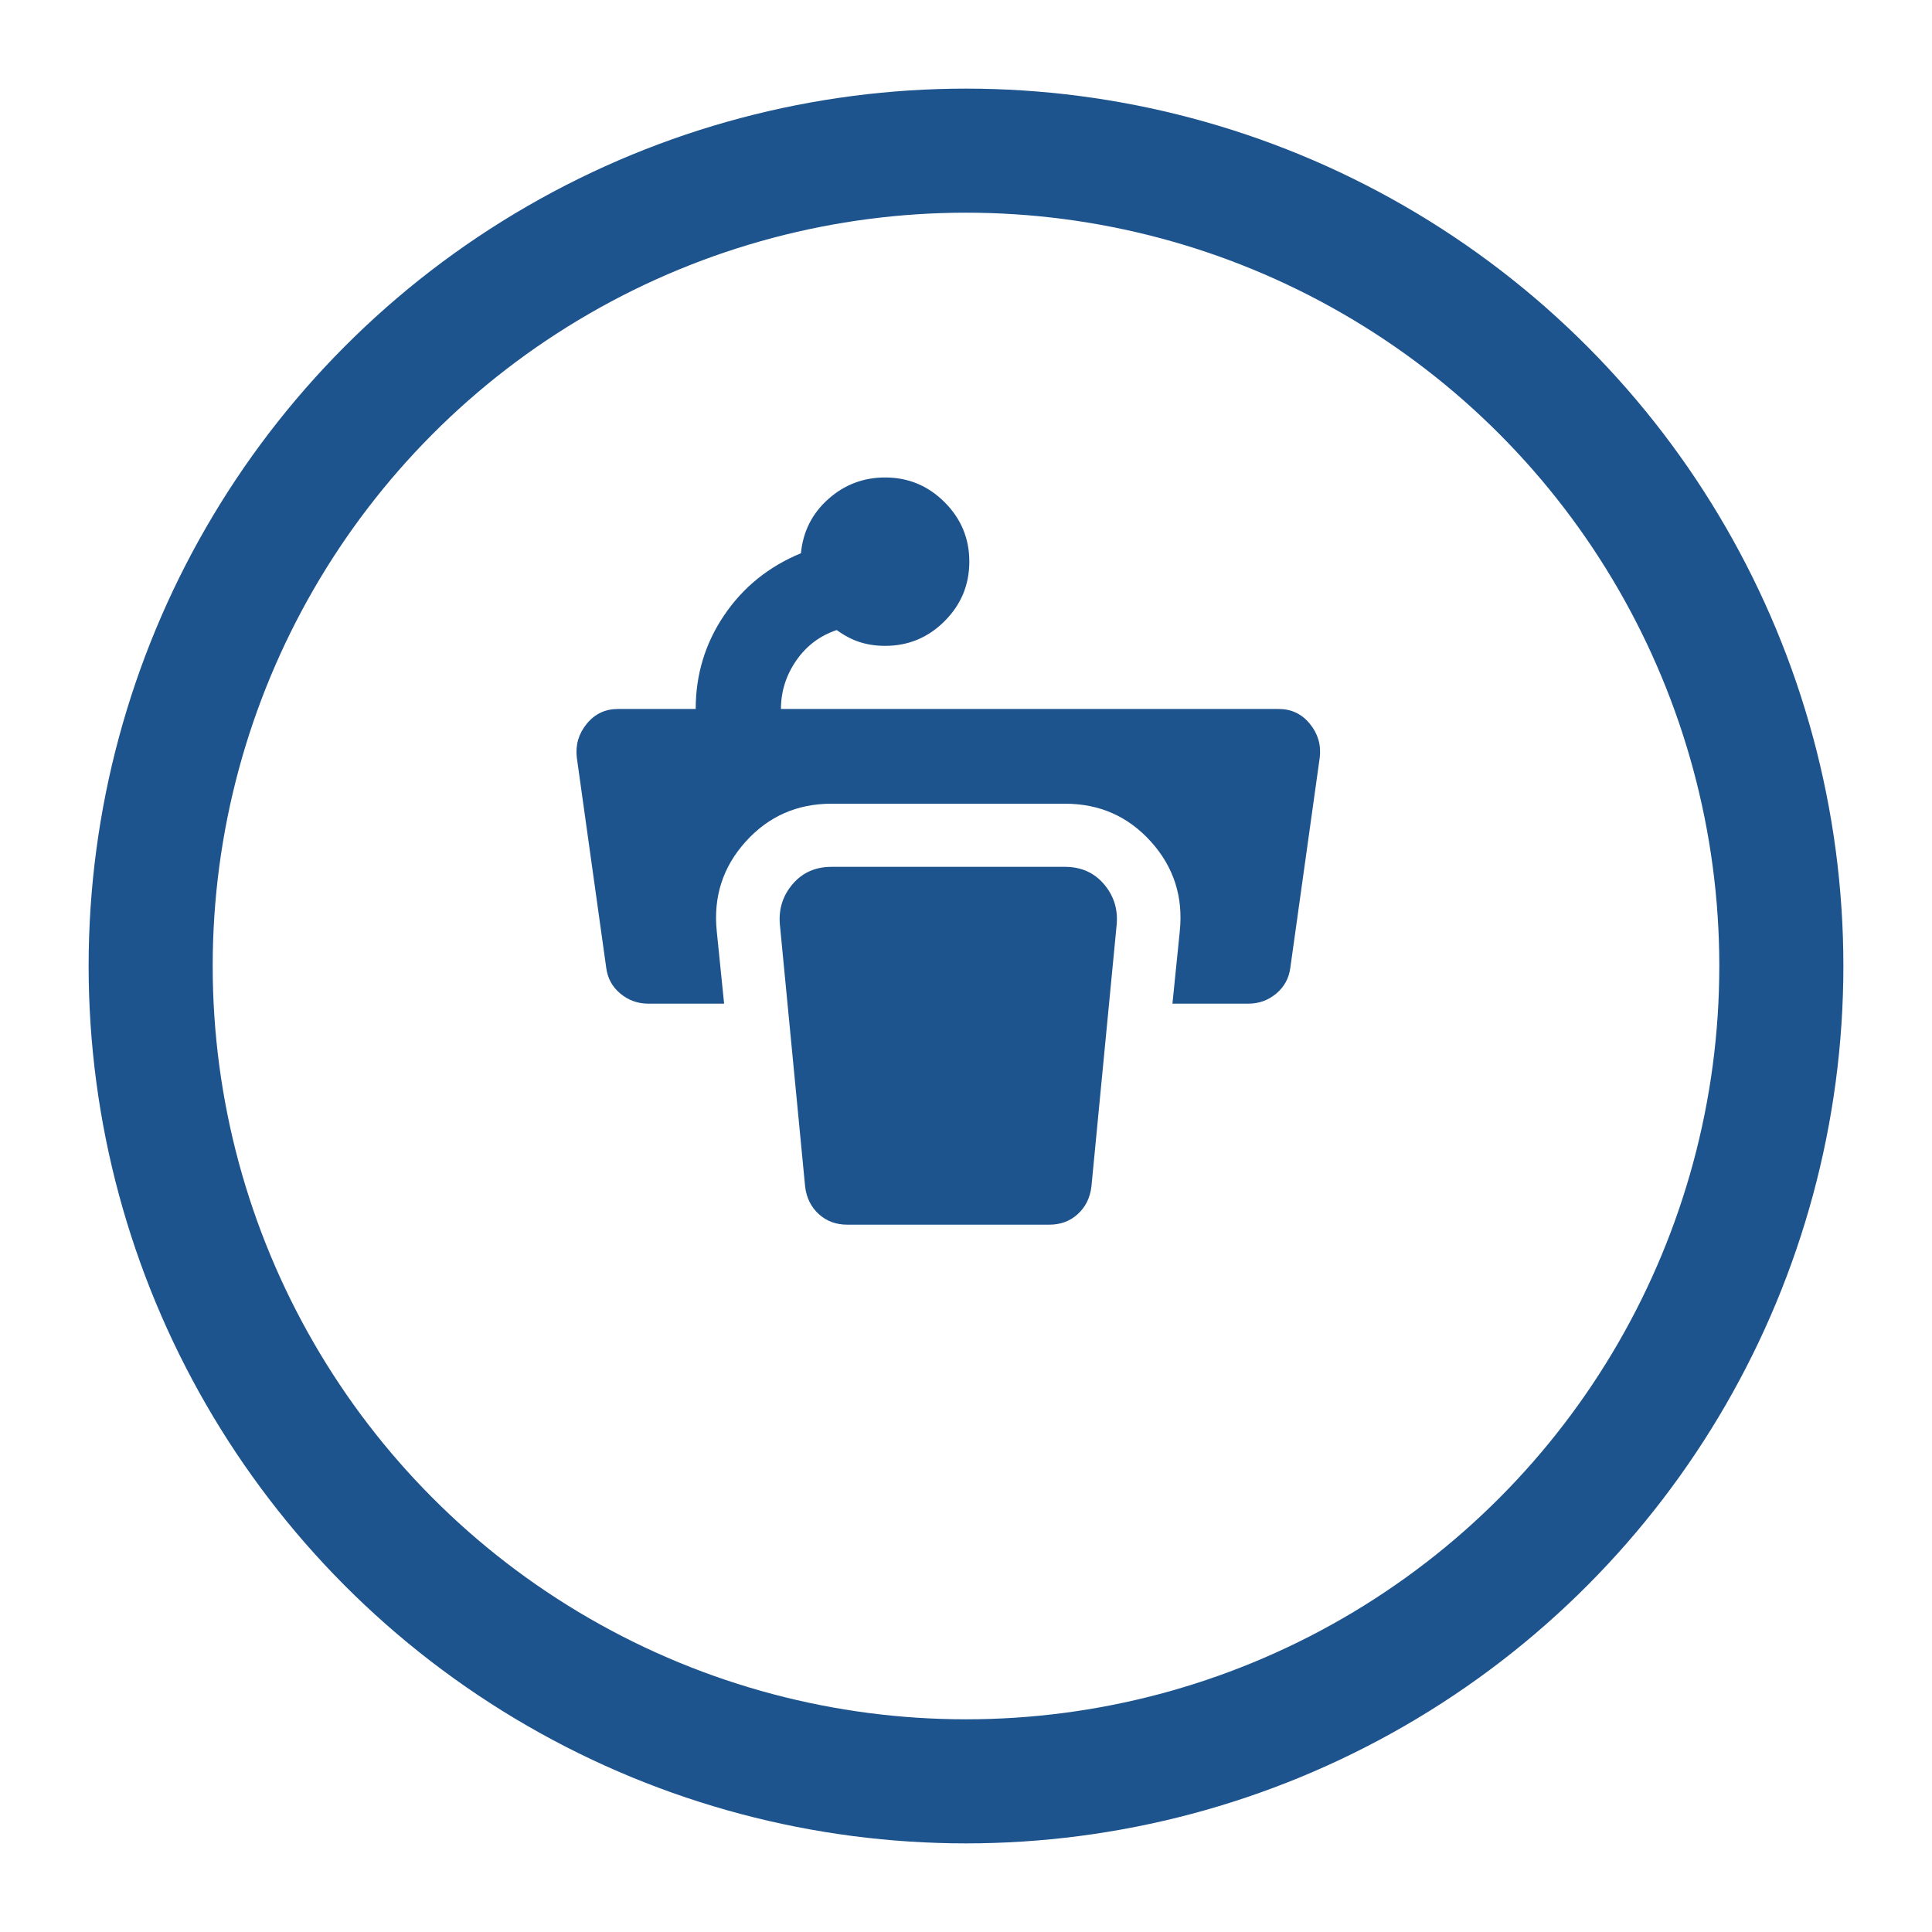
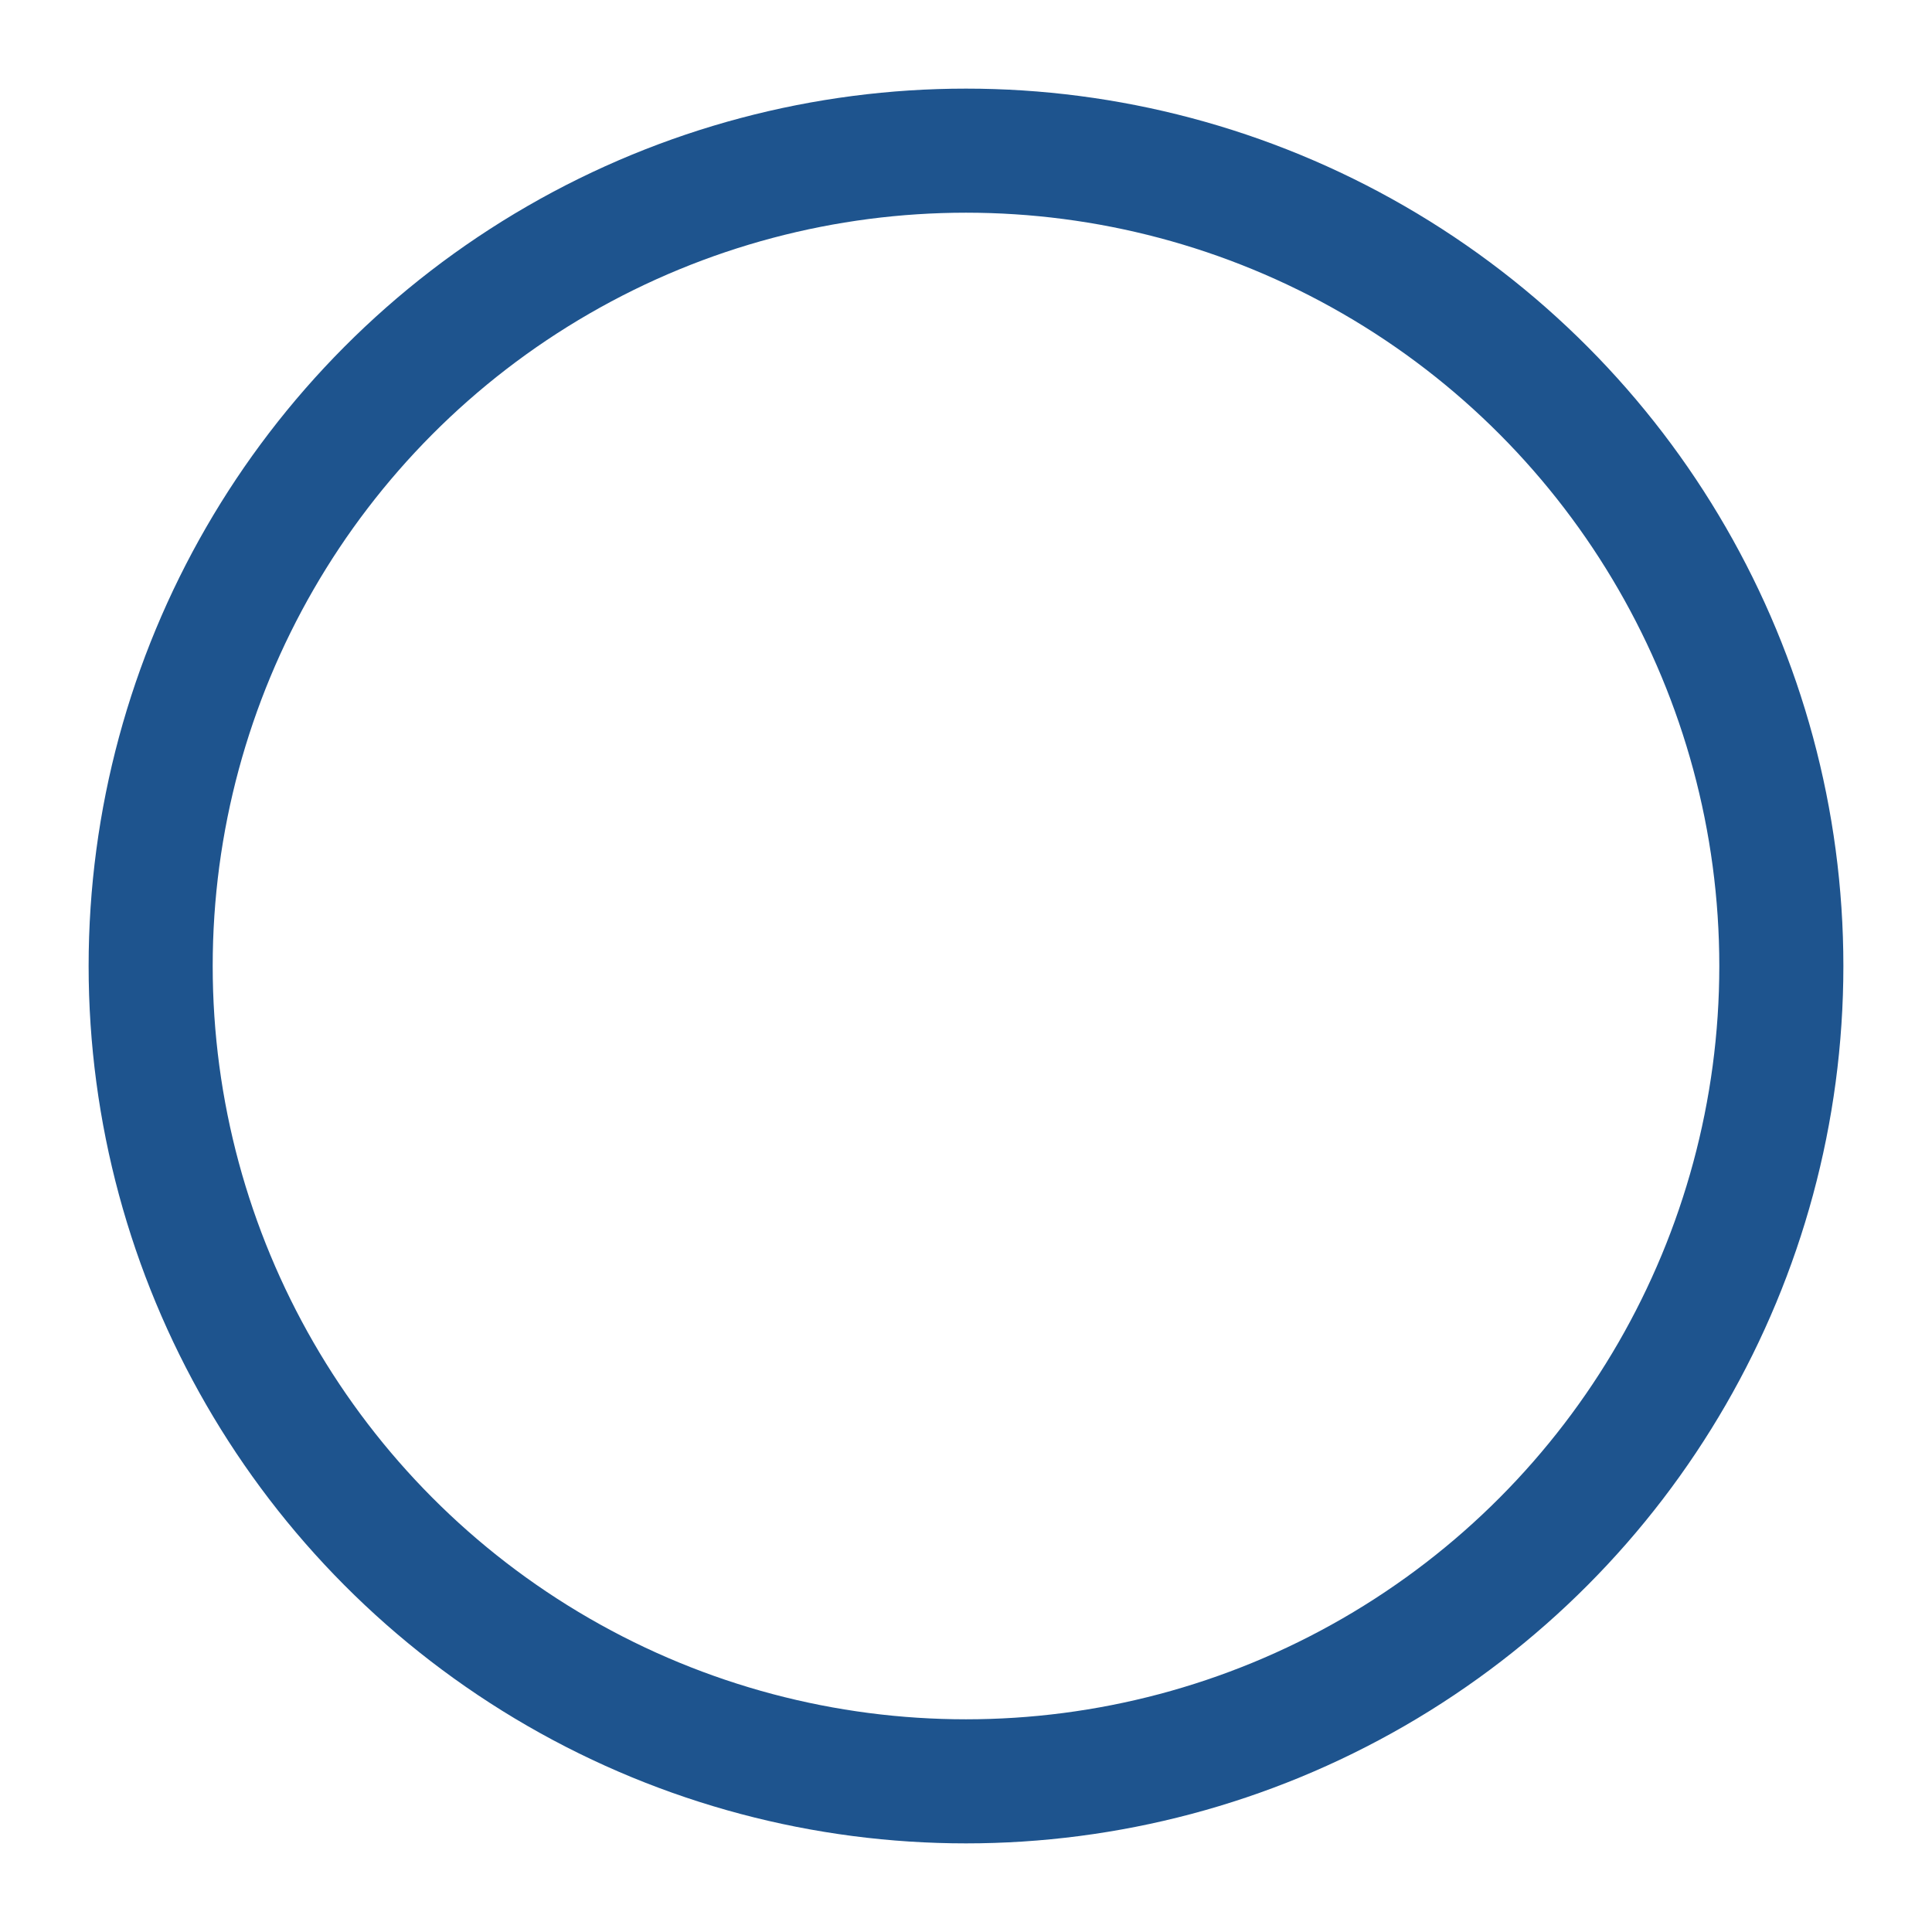
<svg xmlns="http://www.w3.org/2000/svg" width="109" height="109" viewBox="0 0 109 109" fill="none">
  <g filter="url(#filter0_d_153_67)">
-     <circle cx="54.5" cy="50.5" r="49.5" fill="white" />
    <circle cx="54.5" cy="50.5" r="46" stroke="#1E548E" stroke-width="7" />
  </g>
-   <path d="M54.687 31.688C54.687 32.994 54.223 34.112 53.293 35.043C52.364 35.974 51.245 36.439 49.937 36.438C49.423 36.438 48.948 36.368 48.512 36.228C48.077 36.089 47.642 35.862 47.206 35.547C46.256 35.864 45.495 36.438 44.921 37.269C44.348 38.1 44.061 39.01 44.059 40H72.144C72.856 40 73.44 40.277 73.896 40.831C74.352 41.385 74.54 42.019 74.459 42.731L72.797 54.606C72.718 55.2 72.451 55.685 71.996 56.062C71.542 56.439 71.017 56.627 70.422 56.625H66.147L66.562 52.528C66.76 50.589 66.216 48.906 64.931 47.481C63.645 46.056 62.032 45.344 60.09 45.344H46.909C44.97 45.344 43.357 46.056 42.071 47.481C40.786 48.906 40.241 50.589 40.437 52.528L40.853 56.625H36.578C35.984 56.625 35.459 56.437 35.003 56.06C34.547 55.683 34.281 55.198 34.203 54.606L32.541 42.731C32.461 42.019 32.65 41.385 33.106 40.831C33.562 40.277 34.145 40 34.856 40H39.25C39.25 38.06 39.784 36.299 40.853 34.716C41.922 33.132 43.367 31.965 45.187 31.212C45.306 29.985 45.821 28.966 46.731 28.156C47.642 27.345 48.71 26.939 49.937 26.938C51.244 26.938 52.362 27.403 53.293 28.334C54.224 29.265 54.689 30.383 54.687 31.688ZM47.8 69.094H59.2C59.833 69.094 60.368 68.896 60.803 68.5C61.238 68.104 61.496 67.59 61.575 66.956L63 52.172C63.079 51.301 62.842 50.539 62.287 49.887C61.733 49.235 61.001 48.908 60.09 48.906H46.909C45.999 48.906 45.267 49.233 44.712 49.887C44.158 50.541 43.921 51.303 44 52.172L45.425 66.956C45.504 67.59 45.761 68.104 46.197 68.5C46.632 68.896 47.167 69.094 47.8 69.094Z" fill="#1E548E" />
  <defs>
    <filter id="filter0_d_153_67" x="0.4" y="0.4" width="108.2" height="108.2" filterUnits="userSpaceOnUse" color-interpolation-filters="sRGB">
      <feFlood flood-opacity="0" result="BackgroundImageFix" />
      <feColorMatrix in="SourceAlpha" type="matrix" values="0 0 0 0 0 0 0 0 0 0 0 0 0 0 0 0 0 0 127 0" result="hardAlpha" />
      <feOffset dy="4" />
      <feGaussianBlur stdDeviation="2.3" />
      <feComposite in2="hardAlpha" operator="out" />
      <feColorMatrix type="matrix" values="0 0 0 0 0.423 0 0 0 0 0.419 0 0 0 0 0.419 0 0 0 0.25 0" />
      <feBlend mode="normal" in2="BackgroundImageFix" result="effect1_dropShadow_153_67" />
      <feBlend mode="normal" in="SourceGraphic" in2="effect1_dropShadow_153_67" result="shape" />
    </filter>
  </defs>
</svg>